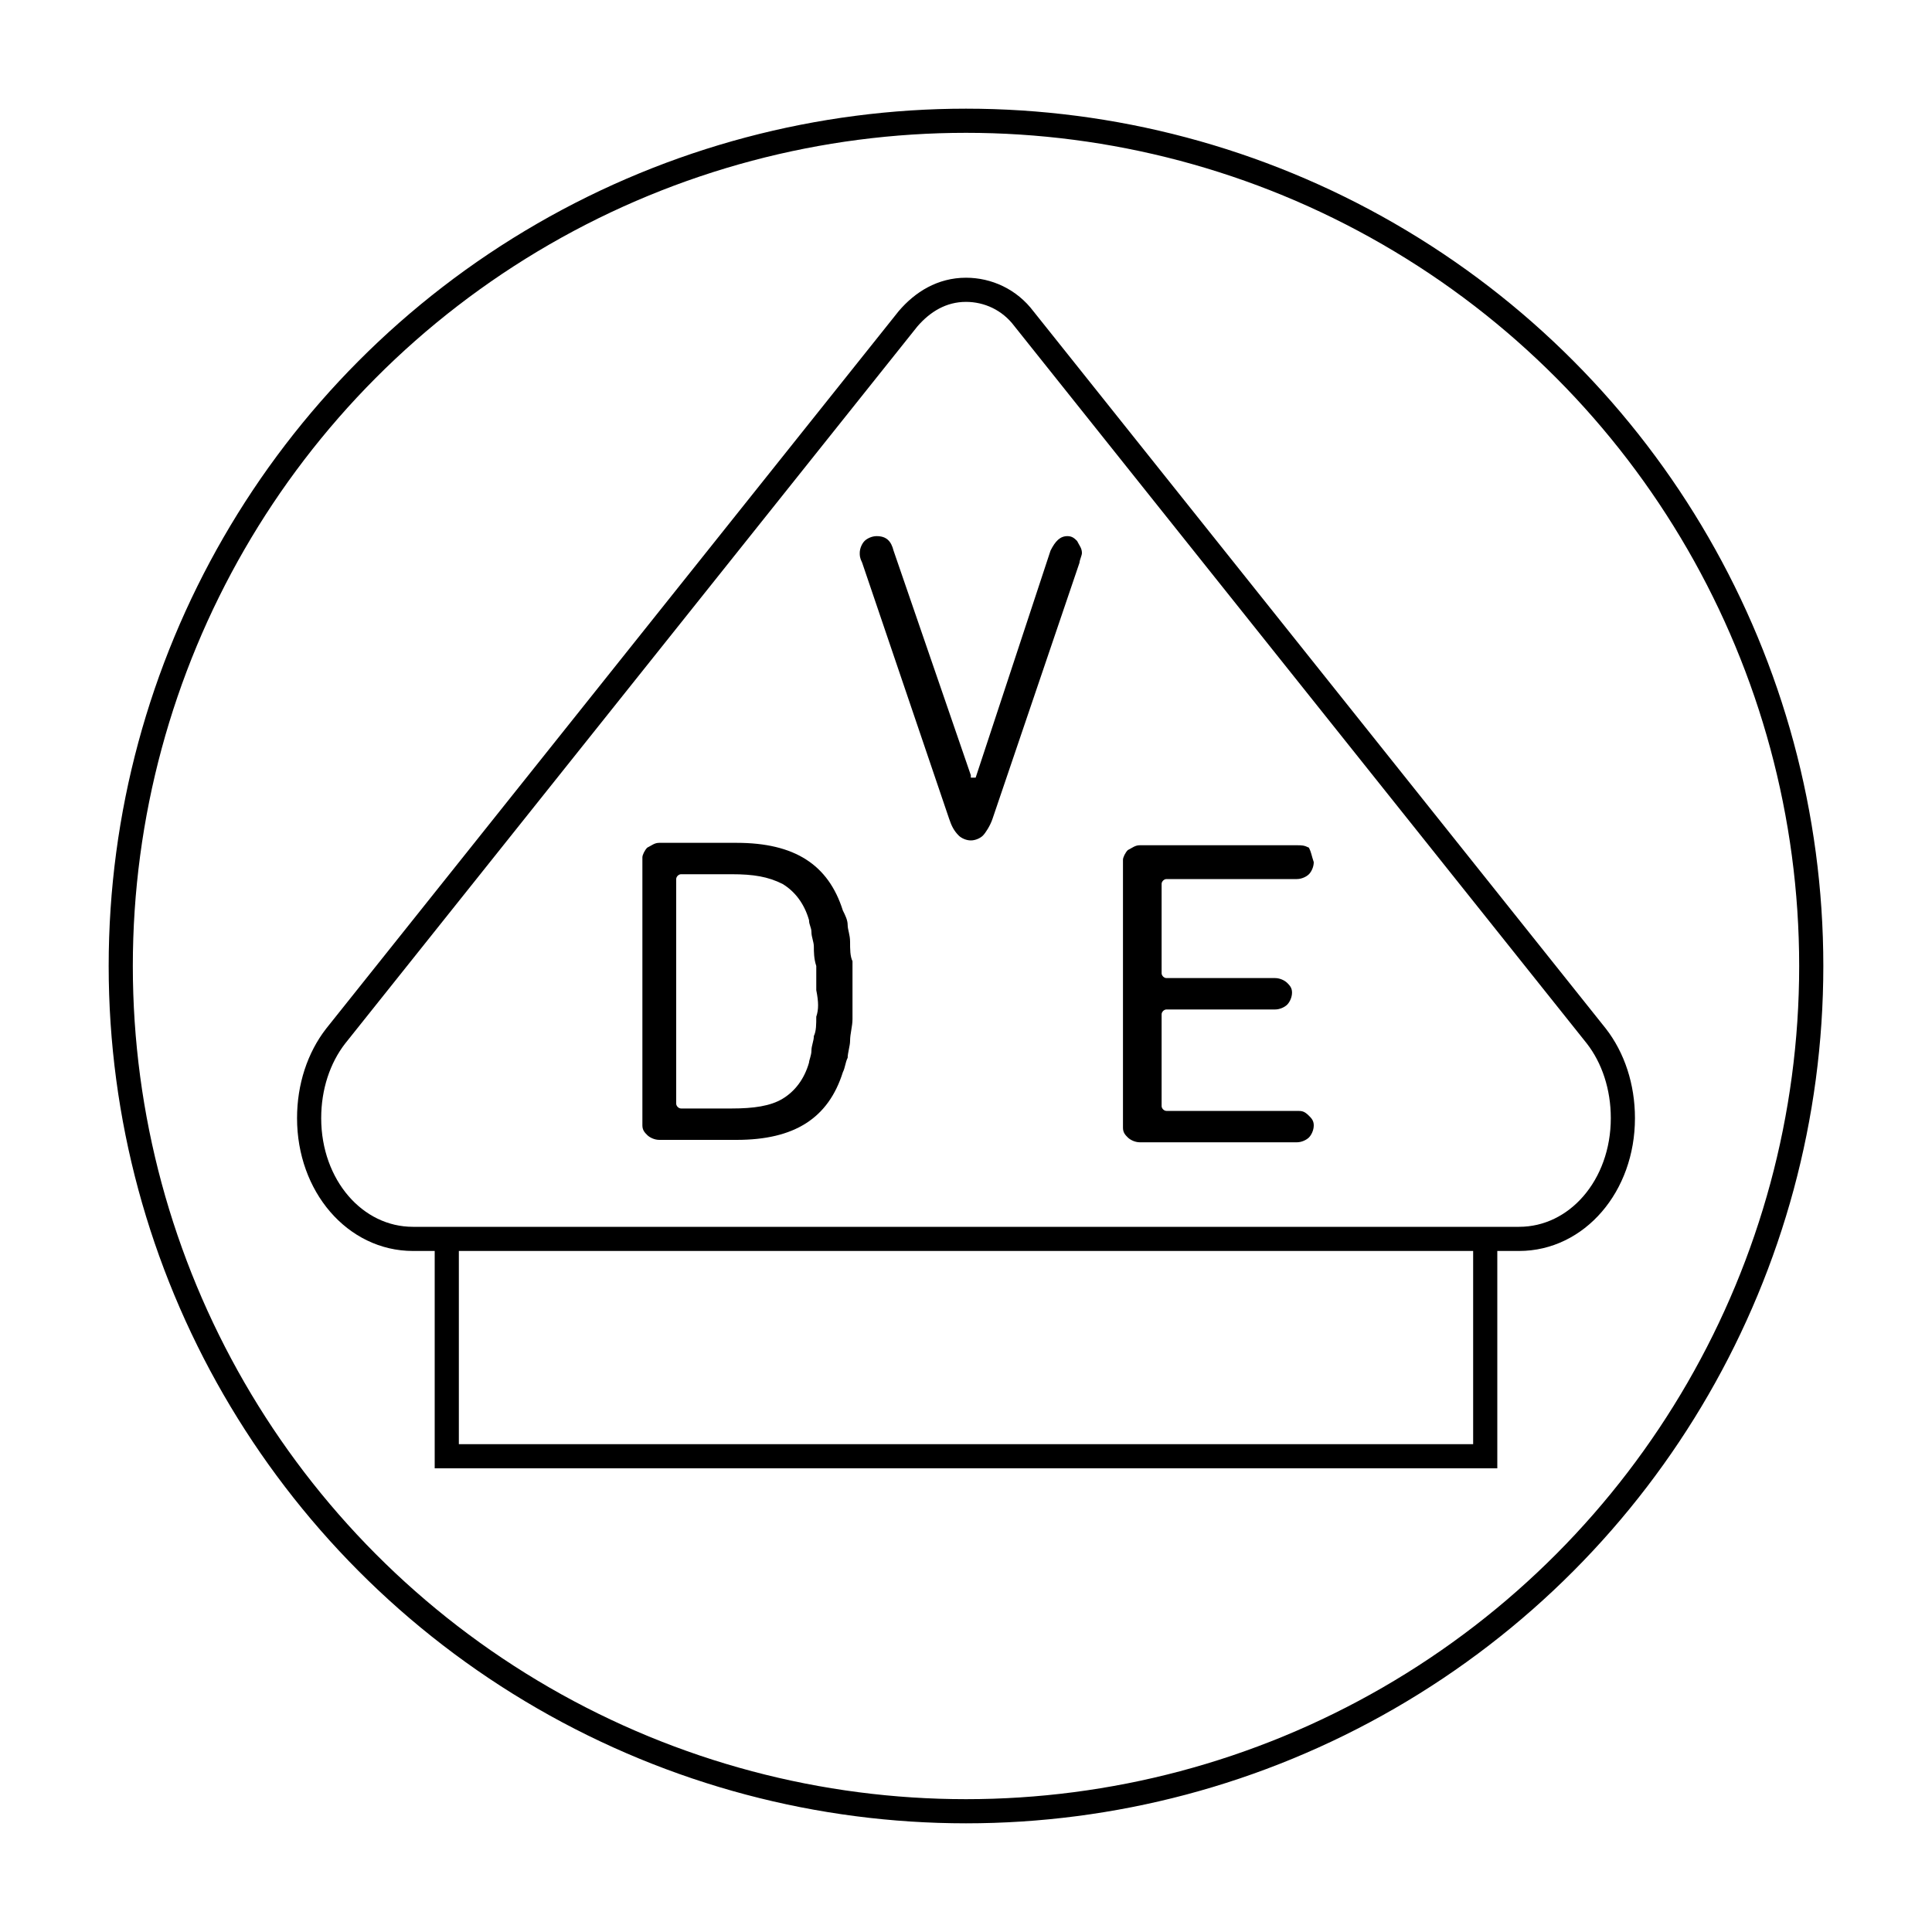
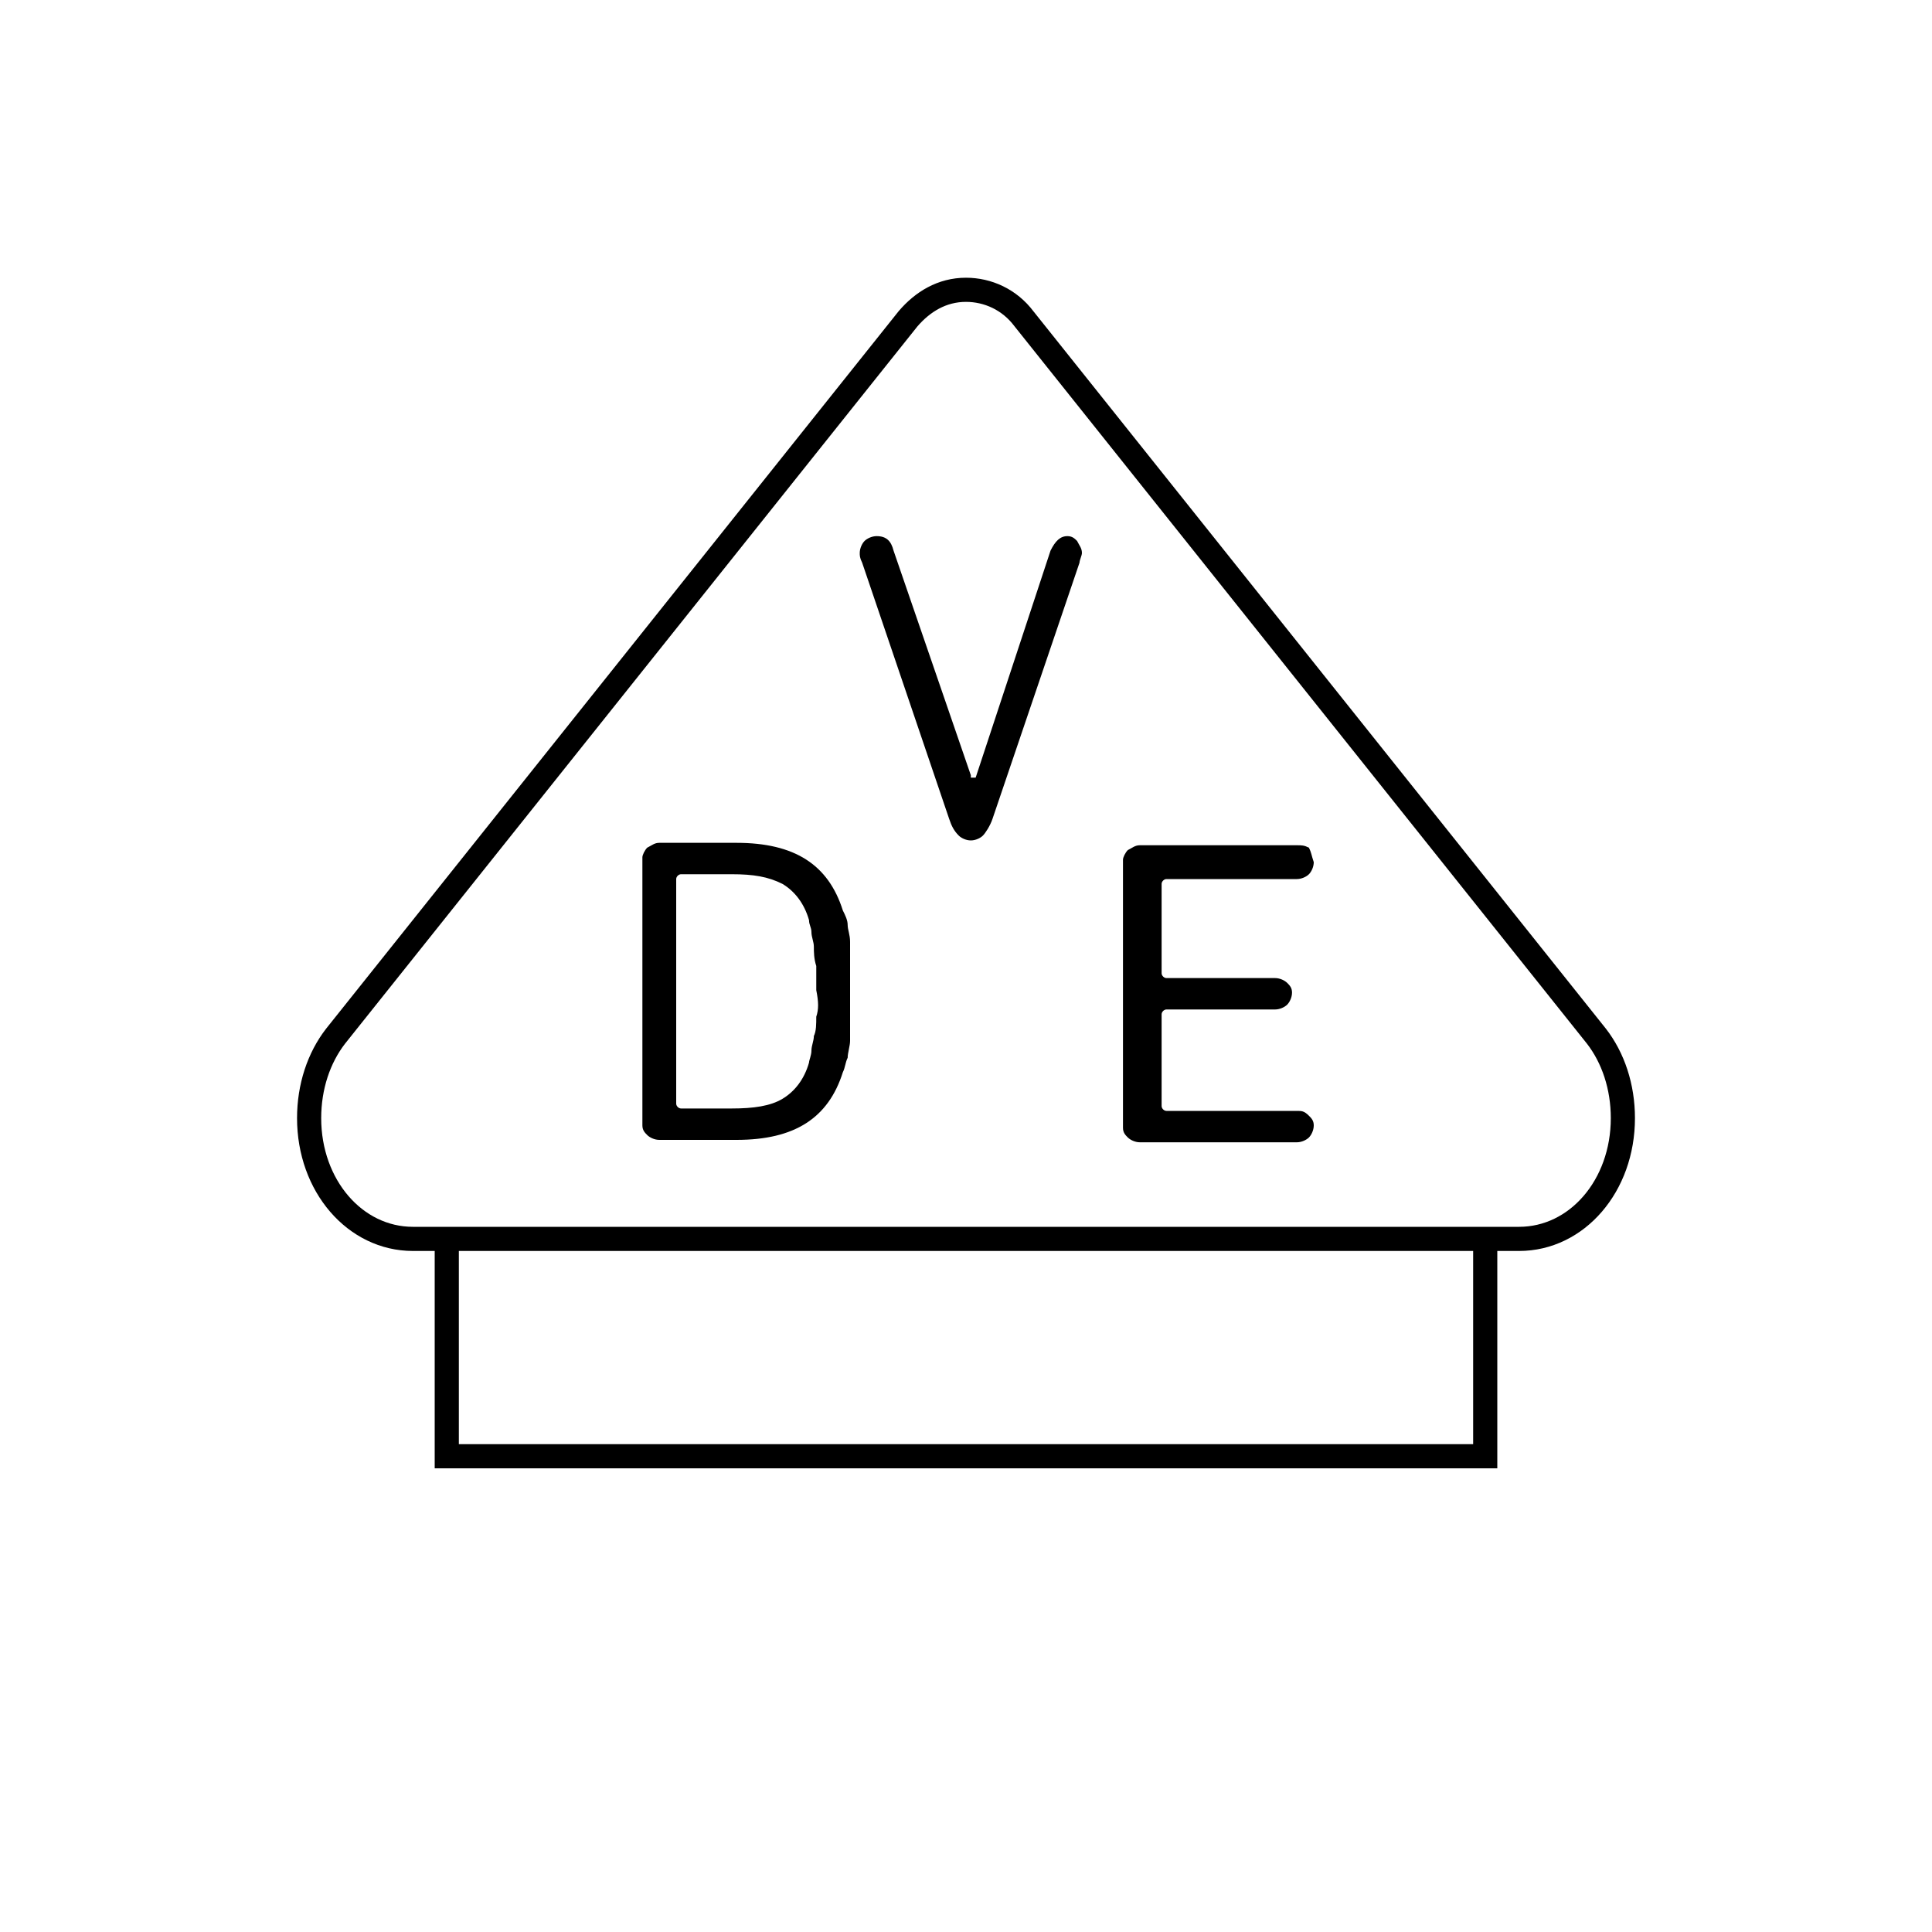
<svg xmlns="http://www.w3.org/2000/svg" version="1.1" id="圖層_1" x="0px" y="0px" width="80px" height="80px" viewBox="0 0 80 80" style="enable-background:new 0 0 80 80;" xml:space="preserve">
  <style type="text/css">
	.st0{fill:none;stroke:#000000;stroke-miterlimit:10;}
	.st1{fill:none;stroke:#000000;stroke-width:1.537;stroke-linecap:round;stroke-miterlimit:10;}
</style>
  <g>
    <g>
-       <circle class="st0" cx="40" cy="40" r="35" />
      <polyline class="st0" points="18.5,51.2 18.5,60.3 61.5,60.3 61.5,51.2   " />
      <path class="st0" d="M66.1,42.9L66.1,42.9L42.4,13.2l0,0c-0.6-0.8-1.5-1.2-2.4-1.2c-1,0-1.8,0.5-2.4,1.2l0,0L13.9,42.9l0,0    c-0.7,0.9-1.1,2.1-1.1,3.4c0,2.8,1.9,5,4.3,5H40h22.9c2.4,0,4.3-2.2,4.3-5C67.2,45,66.8,43.8,66.1,42.9z" />
    </g>
    <g>
      <path d="M44.2,22.2c-0.3,0-0.5,0.2-0.7,0.6l-3.1,9.4h-0.2l0-0.1L37,22.8c-0.1-0.4-0.3-0.6-0.7-0.6c-0.2,0-0.4,0.1-0.5,0.2    c-0.1,0.1-0.2,0.3-0.2,0.5c0,0.1,0,0.2,0.1,0.4l3.6,10.6c0.1,0.3,0.2,0.5,0.4,0.7c0.1,0.1,0.3,0.2,0.5,0.2c0.2,0,0.4-0.1,0.5-0.2    c0.1-0.1,0.3-0.4,0.4-0.7l3.6-10.6c0-0.1,0.1-0.3,0.1-0.4c0-0.2-0.1-0.3-0.2-0.5C44.5,22.3,44.4,22.2,44.2,22.2z" />
    </g>
    <g>
-       <path d="M35.2,39c0-0.3-0.1-0.5-0.1-0.7c0-0.2-0.1-0.4-0.2-0.6c-0.6-1.9-2-2.8-4.4-2.8h-3.2c-0.2,0-0.3,0.1-0.5,0.2    c-0.1,0.1-0.2,0.3-0.2,0.4v11.1c0,0.2,0.1,0.3,0.2,0.4c0.1,0.1,0.3,0.2,0.5,0.2h3.2c2.4,0,3.8-0.9,4.4-2.8    c0.1-0.2,0.1-0.4,0.2-0.6c0-0.2,0.1-0.5,0.1-0.7c0-0.3,0.1-0.6,0.1-0.9c0-0.3,0-0.7,0-1.2c0-0.5,0-0.8,0-1.2    C35.2,39.6,35.2,39.3,35.2,39z M33.8,42.1c0,0.3,0,0.6-0.1,0.8c0,0.2-0.1,0.4-0.1,0.6c0,0.2-0.1,0.4-0.1,0.5    c-0.2,0.7-0.6,1.2-1.1,1.5c-0.5,0.3-1.2,0.4-2.1,0.4h-2.1c-0.1,0-0.2-0.1-0.2-0.2v-9.3c0-0.1,0.1-0.2,0.2-0.2h2.1    c0.9,0,1.5,0.1,2.1,0.4c0.5,0.3,0.9,0.8,1.1,1.5c0,0.2,0.1,0.3,0.1,0.5c0,0.2,0.1,0.4,0.1,0.6c0,0.2,0,0.5,0.1,0.8    c0,0.3,0,0.6,0,1C33.9,41.5,33.9,41.8,33.8,42.1z" />
+       <path d="M35.2,39c0-0.3-0.1-0.5-0.1-0.7c0-0.2-0.1-0.4-0.2-0.6c-0.6-1.9-2-2.8-4.4-2.8h-3.2c-0.2,0-0.3,0.1-0.5,0.2    c-0.1,0.1-0.2,0.3-0.2,0.4v11.1c0,0.2,0.1,0.3,0.2,0.4c0.1,0.1,0.3,0.2,0.5,0.2h3.2c2.4,0,3.8-0.9,4.4-2.8    c0.1-0.2,0.1-0.4,0.2-0.6c0-0.2,0.1-0.5,0.1-0.7c0-0.3,0-0.7,0-1.2c0-0.5,0-0.8,0-1.2    C35.2,39.6,35.2,39.3,35.2,39z M33.8,42.1c0,0.3,0,0.6-0.1,0.8c0,0.2-0.1,0.4-0.1,0.6c0,0.2-0.1,0.4-0.1,0.5    c-0.2,0.7-0.6,1.2-1.1,1.5c-0.5,0.3-1.2,0.4-2.1,0.4h-2.1c-0.1,0-0.2-0.1-0.2-0.2v-9.3c0-0.1,0.1-0.2,0.2-0.2h2.1    c0.9,0,1.5,0.1,2.1,0.4c0.5,0.3,0.9,0.8,1.1,1.5c0,0.2,0.1,0.3,0.1,0.5c0,0.2,0.1,0.4,0.1,0.6c0,0.2,0,0.5,0.1,0.8    c0,0.3,0,0.6,0,1C33.9,41.5,33.9,41.8,33.8,42.1z" />
    </g>
    <g>
      <path d="M54.2,35.1C54,35,53.9,35,53.7,35h-6.5c-0.2,0-0.3,0.1-0.5,0.2c-0.1,0.1-0.2,0.3-0.2,0.4v11.1c0,0.2,0.1,0.3,0.2,0.4    c0.1,0.1,0.3,0.2,0.5,0.2h6.5c0.2,0,0.4-0.1,0.5-0.2s0.2-0.3,0.2-0.5c0-0.2-0.1-0.3-0.2-0.4C54,46,53.9,46,53.7,46h-5.4    c-0.1,0-0.2-0.1-0.2-0.2v-3.8c0-0.1,0.1-0.2,0.2-0.2h4.5c0.2,0,0.4-0.1,0.5-0.2c0.1-0.1,0.2-0.3,0.2-0.5c0-0.2-0.1-0.3-0.2-0.4    c-0.1-0.1-0.3-0.2-0.5-0.2h-4.5c-0.1,0-0.2-0.1-0.2-0.2v-3.7c0-0.1,0.1-0.2,0.2-0.2h5.4c0.2,0,0.4-0.1,0.5-0.2s0.2-0.3,0.2-0.5    C54.3,35.4,54.3,35.3,54.2,35.1z" />
    </g>
  </g>
</svg>